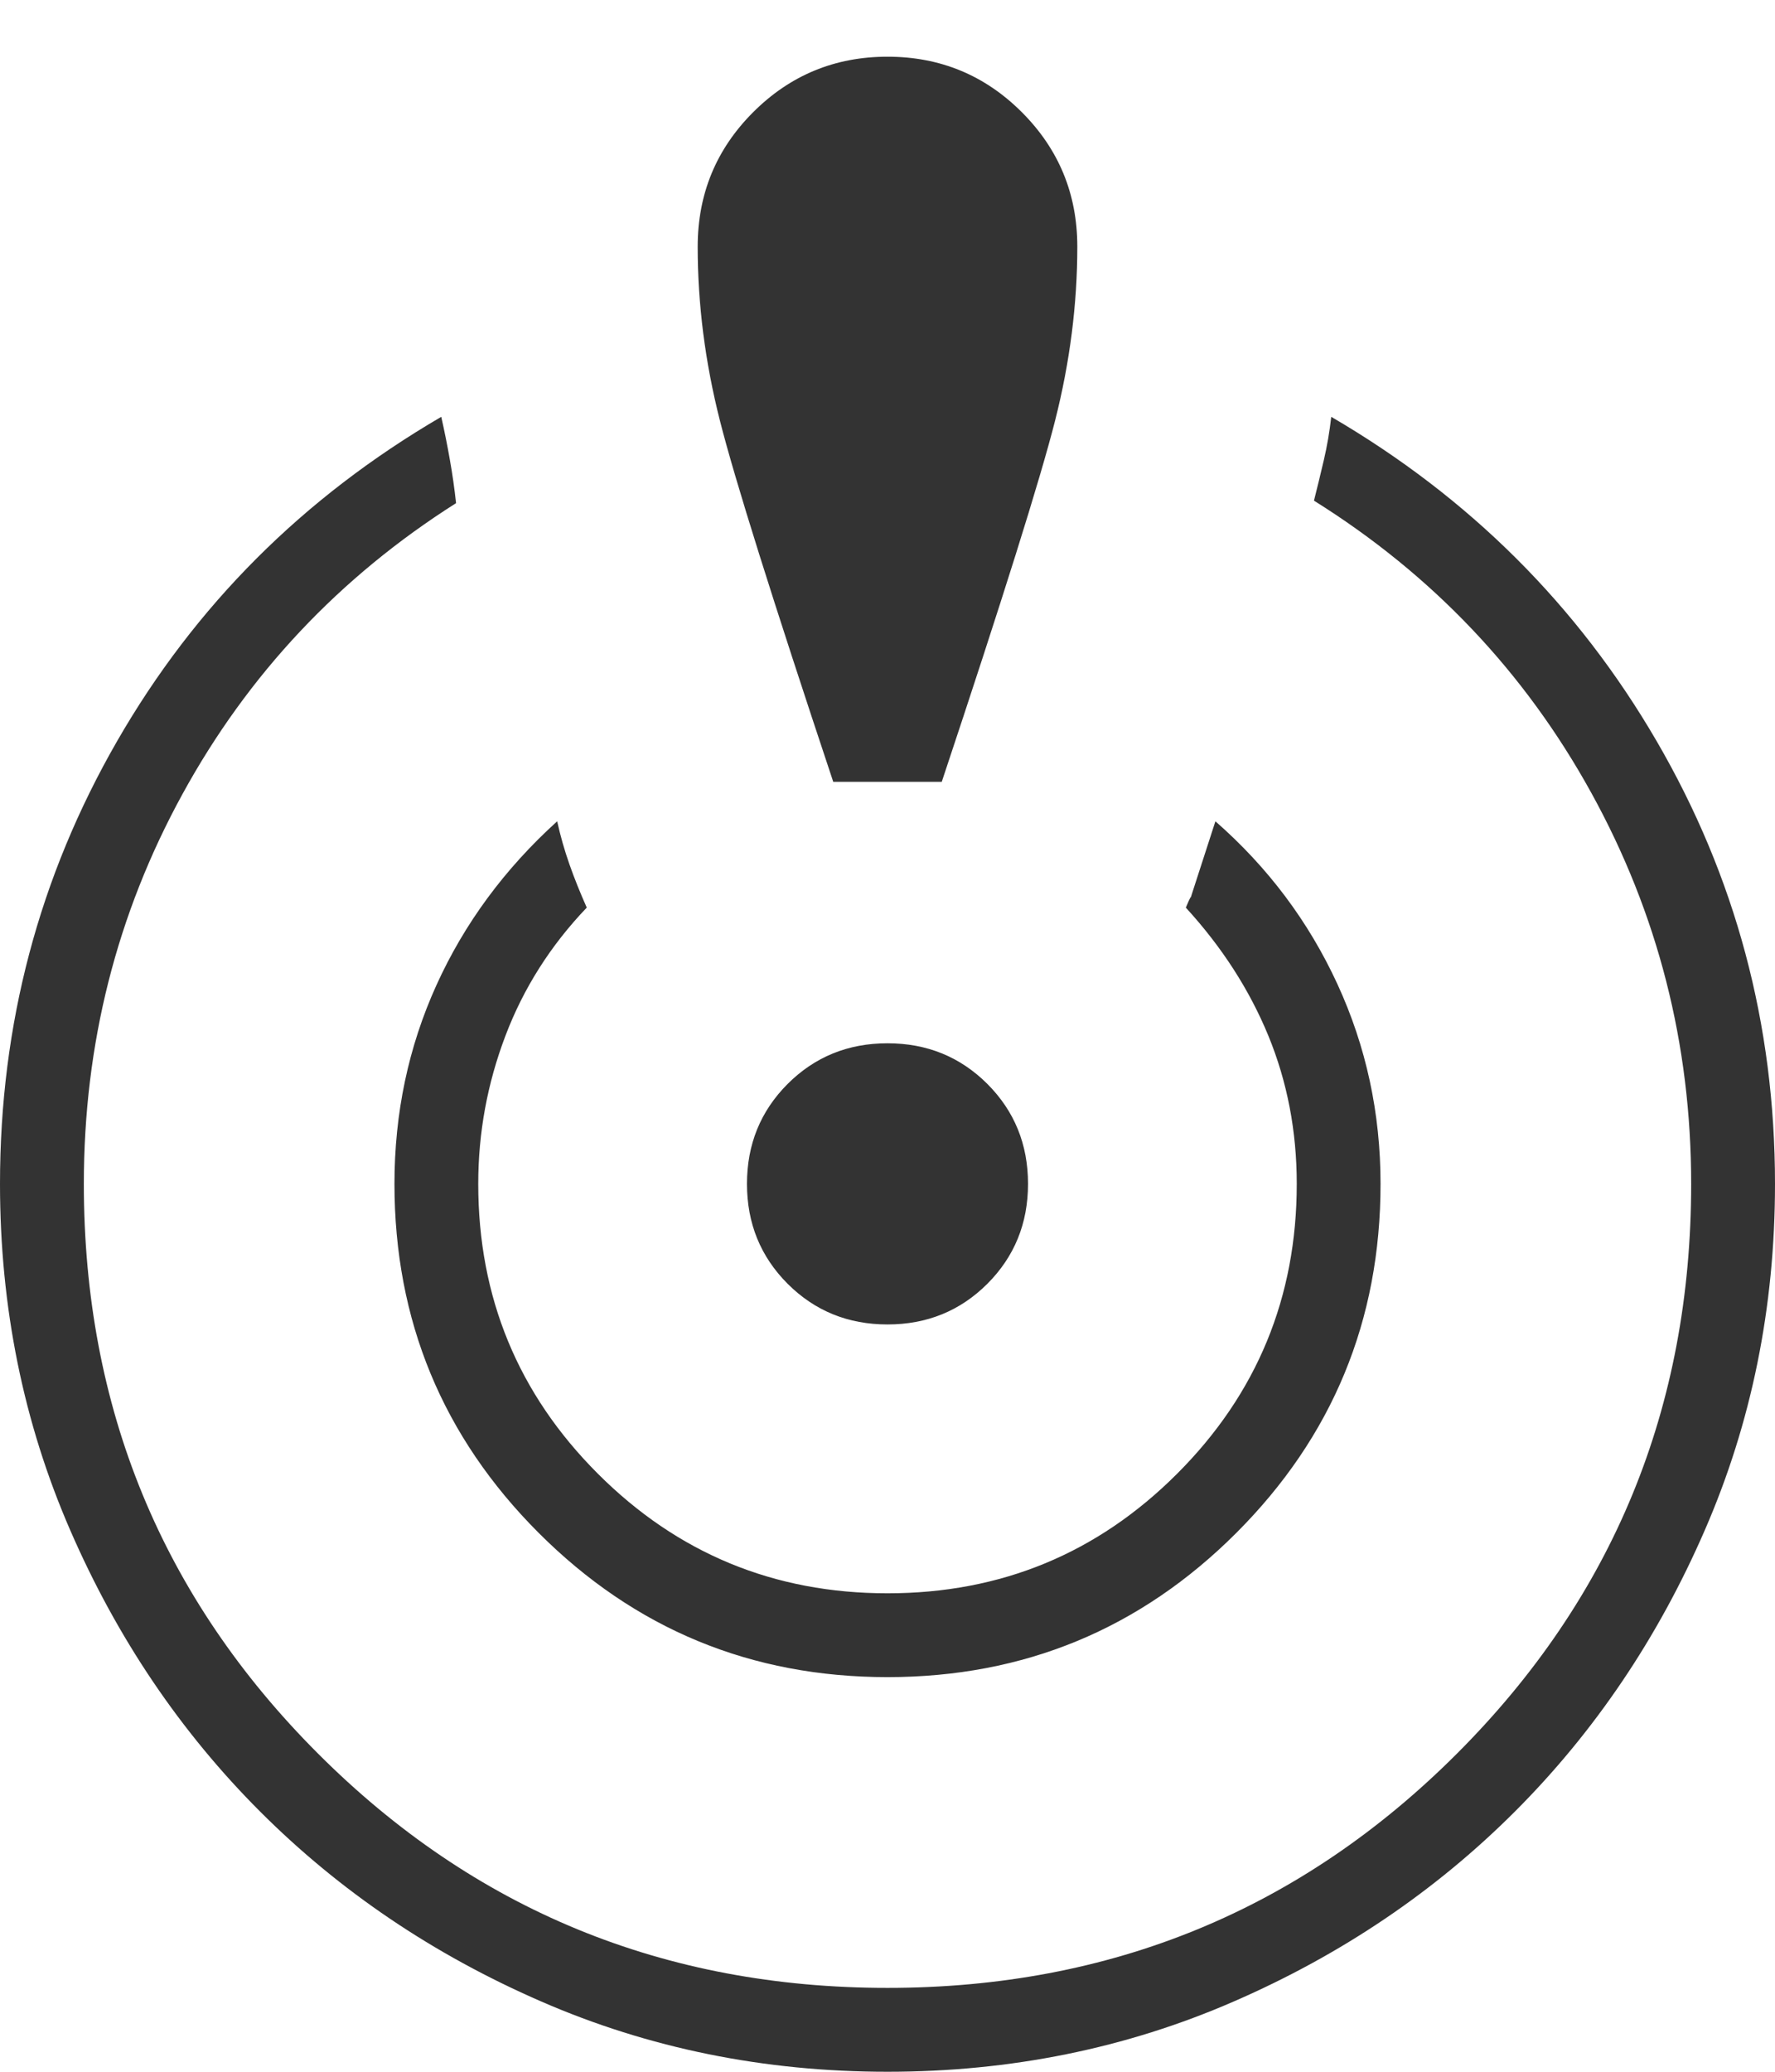
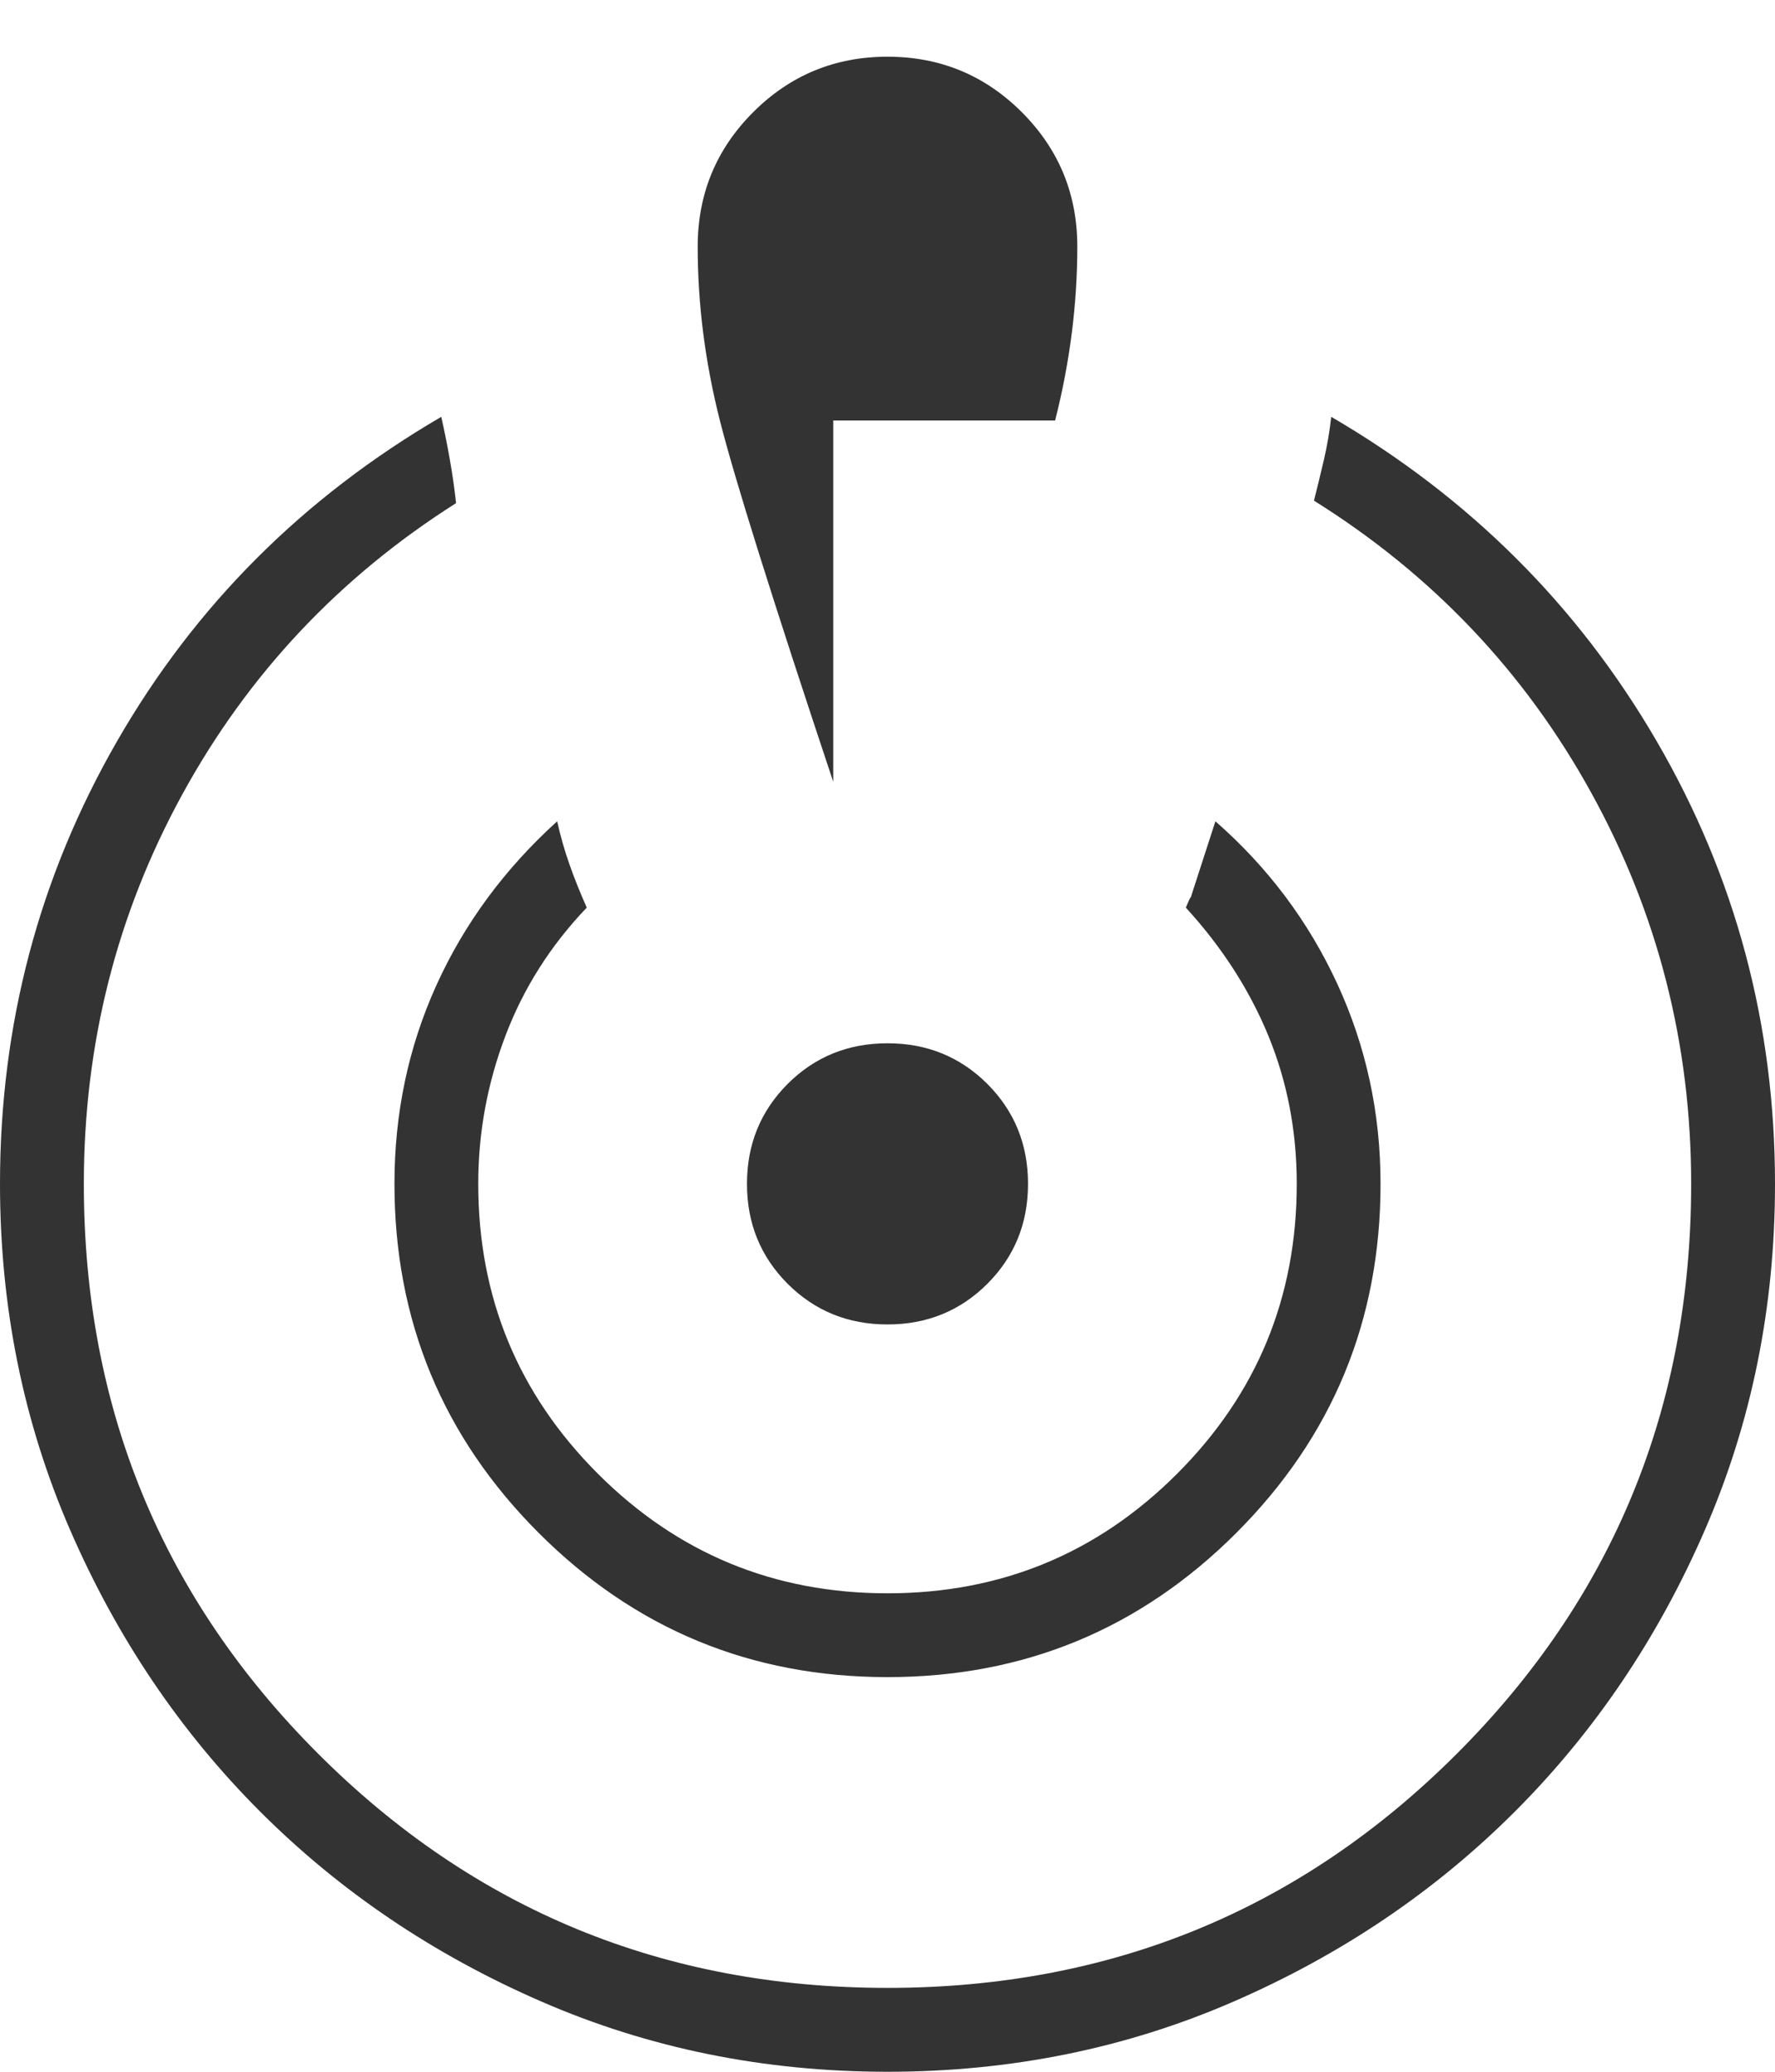
<svg xmlns="http://www.w3.org/2000/svg" width="30" height="35" viewBox="0 0 30 35" fill="none">
-   <path d="M15 35C12.917 35 10.965 34.604 9.146 33.812C7.327 33.021 5.743 31.951 4.396 30.604C3.049 29.257 1.979 27.673 1.188 25.854C0.396 24.035 0 22.083 0 20C0 17.305 0.66 14.812 1.979 12.521C3.298 10.229 5.125 8.403 7.458 7.042C7.514 7.292 7.563 7.535 7.604 7.771C7.646 8.007 7.681 8.25 7.708 8.5C5.736 9.75 4.194 11.389 3.083 13.417C1.972 15.444 1.417 17.639 1.417 20C1.417 23.778 2.736 26.986 5.375 29.625C8.014 32.264 11.222 33.583 15 33.583C18.778 33.583 21.986 32.264 24.625 29.625C27.264 26.986 28.583 23.778 28.583 20C28.583 17.639 28.021 15.437 26.896 13.396C25.771 11.354 24.208 9.708 22.208 8.458C22.264 8.236 22.32 8.007 22.375 7.771C22.43 7.535 22.472 7.292 22.5 7.042C24.833 8.403 26.667 10.229 28 12.521C29.333 14.812 30 17.305 30 20C30 22.083 29.604 24.035 28.812 25.854C28.021 27.673 26.951 29.257 25.604 30.604C24.257 31.951 22.673 33.021 20.854 33.812C19.035 34.604 17.083 35 15 35ZM15 28.333C12.695 28.333 10.729 27.521 9.104 25.896C7.479 24.271 6.667 22.305 6.667 20C6.667 18.805 6.903 17.687 7.375 16.646C7.847 15.604 8.528 14.68 9.417 13.875C9.472 14.125 9.542 14.368 9.625 14.604C9.708 14.84 9.806 15.083 9.917 15.333C9.306 15.972 8.847 16.695 8.542 17.5C8.236 18.305 8.083 19.139 8.083 20C8.083 21.917 8.757 23.549 10.104 24.896C11.451 26.243 13.083 26.917 15 26.917C16.917 26.917 18.549 26.243 19.896 24.896C21.243 23.549 21.917 21.917 21.917 20C21.917 19.111 21.757 18.278 21.438 17.5C21.118 16.722 20.653 16 20.042 15.333C20.125 15.139 20.146 15.104 20.104 15.229C20.063 15.354 20.209 14.903 20.542 13.875C21.431 14.653 22.118 15.57 22.604 16.625C23.09 17.68 23.333 18.805 23.333 20C23.333 22.305 22.521 24.271 20.896 25.896C19.271 27.521 17.305 28.333 15 28.333ZM14.083 13.208C13.056 10.125 12.417 8.09 12.167 7.104C11.917 6.118 11.792 5.139 11.792 4.167C11.792 3.278 12.104 2.521 12.729 1.896C13.354 1.271 14.111 0.958 15 0.958C15.889 0.958 16.646 1.271 17.271 1.896C17.896 2.521 18.208 3.278 18.208 4.167C18.208 5.139 18.083 6.118 17.833 7.104C17.583 8.09 16.944 10.125 15.917 13.208H14.083ZM15 22.375C14.333 22.375 13.771 22.146 13.312 21.688C12.854 21.229 12.625 20.667 12.625 20C12.625 19.333 12.854 18.771 13.312 18.312C13.771 17.854 14.333 17.625 15 17.625C15.667 17.625 16.229 17.854 16.688 18.312C17.146 18.771 17.375 19.333 17.375 20C17.375 20.667 17.146 21.229 16.688 21.688C16.229 22.146 15.667 22.375 15 22.375Z" fill="#333333" />
+   <path d="M15 35C12.917 35 10.965 34.604 9.146 33.812C7.327 33.021 5.743 31.951 4.396 30.604C3.049 29.257 1.979 27.673 1.188 25.854C0.396 24.035 0 22.083 0 20C0 17.305 0.66 14.812 1.979 12.521C3.298 10.229 5.125 8.403 7.458 7.042C7.514 7.292 7.563 7.535 7.604 7.771C7.646 8.007 7.681 8.25 7.708 8.5C5.736 9.75 4.194 11.389 3.083 13.417C1.972 15.444 1.417 17.639 1.417 20C1.417 23.778 2.736 26.986 5.375 29.625C8.014 32.264 11.222 33.583 15 33.583C18.778 33.583 21.986 32.264 24.625 29.625C27.264 26.986 28.583 23.778 28.583 20C28.583 17.639 28.021 15.437 26.896 13.396C25.771 11.354 24.208 9.708 22.208 8.458C22.264 8.236 22.32 8.007 22.375 7.771C22.43 7.535 22.472 7.292 22.5 7.042C24.833 8.403 26.667 10.229 28 12.521C29.333 14.812 30 17.305 30 20C30 22.083 29.604 24.035 28.812 25.854C28.021 27.673 26.951 29.257 25.604 30.604C24.257 31.951 22.673 33.021 20.854 33.812C19.035 34.604 17.083 35 15 35ZM15 28.333C12.695 28.333 10.729 27.521 9.104 25.896C7.479 24.271 6.667 22.305 6.667 20C6.667 18.805 6.903 17.687 7.375 16.646C7.847 15.604 8.528 14.68 9.417 13.875C9.472 14.125 9.542 14.368 9.625 14.604C9.708 14.84 9.806 15.083 9.917 15.333C9.306 15.972 8.847 16.695 8.542 17.5C8.236 18.305 8.083 19.139 8.083 20C8.083 21.917 8.757 23.549 10.104 24.896C11.451 26.243 13.083 26.917 15 26.917C16.917 26.917 18.549 26.243 19.896 24.896C21.243 23.549 21.917 21.917 21.917 20C21.917 19.111 21.757 18.278 21.438 17.5C21.118 16.722 20.653 16 20.042 15.333C20.125 15.139 20.146 15.104 20.104 15.229C20.063 15.354 20.209 14.903 20.542 13.875C21.431 14.653 22.118 15.57 22.604 16.625C23.09 17.68 23.333 18.805 23.333 20C23.333 22.305 22.521 24.271 20.896 25.896C19.271 27.521 17.305 28.333 15 28.333ZM14.083 13.208C13.056 10.125 12.417 8.09 12.167 7.104C11.917 6.118 11.792 5.139 11.792 4.167C11.792 3.278 12.104 2.521 12.729 1.896C13.354 1.271 14.111 0.958 15 0.958C15.889 0.958 16.646 1.271 17.271 1.896C17.896 2.521 18.208 3.278 18.208 4.167C18.208 5.139 18.083 6.118 17.833 7.104H14.083ZM15 22.375C14.333 22.375 13.771 22.146 13.312 21.688C12.854 21.229 12.625 20.667 12.625 20C12.625 19.333 12.854 18.771 13.312 18.312C13.771 17.854 14.333 17.625 15 17.625C15.667 17.625 16.229 17.854 16.688 18.312C17.146 18.771 17.375 19.333 17.375 20C17.375 20.667 17.146 21.229 16.688 21.688C16.229 22.146 15.667 22.375 15 22.375Z" fill="#333333" />
</svg>